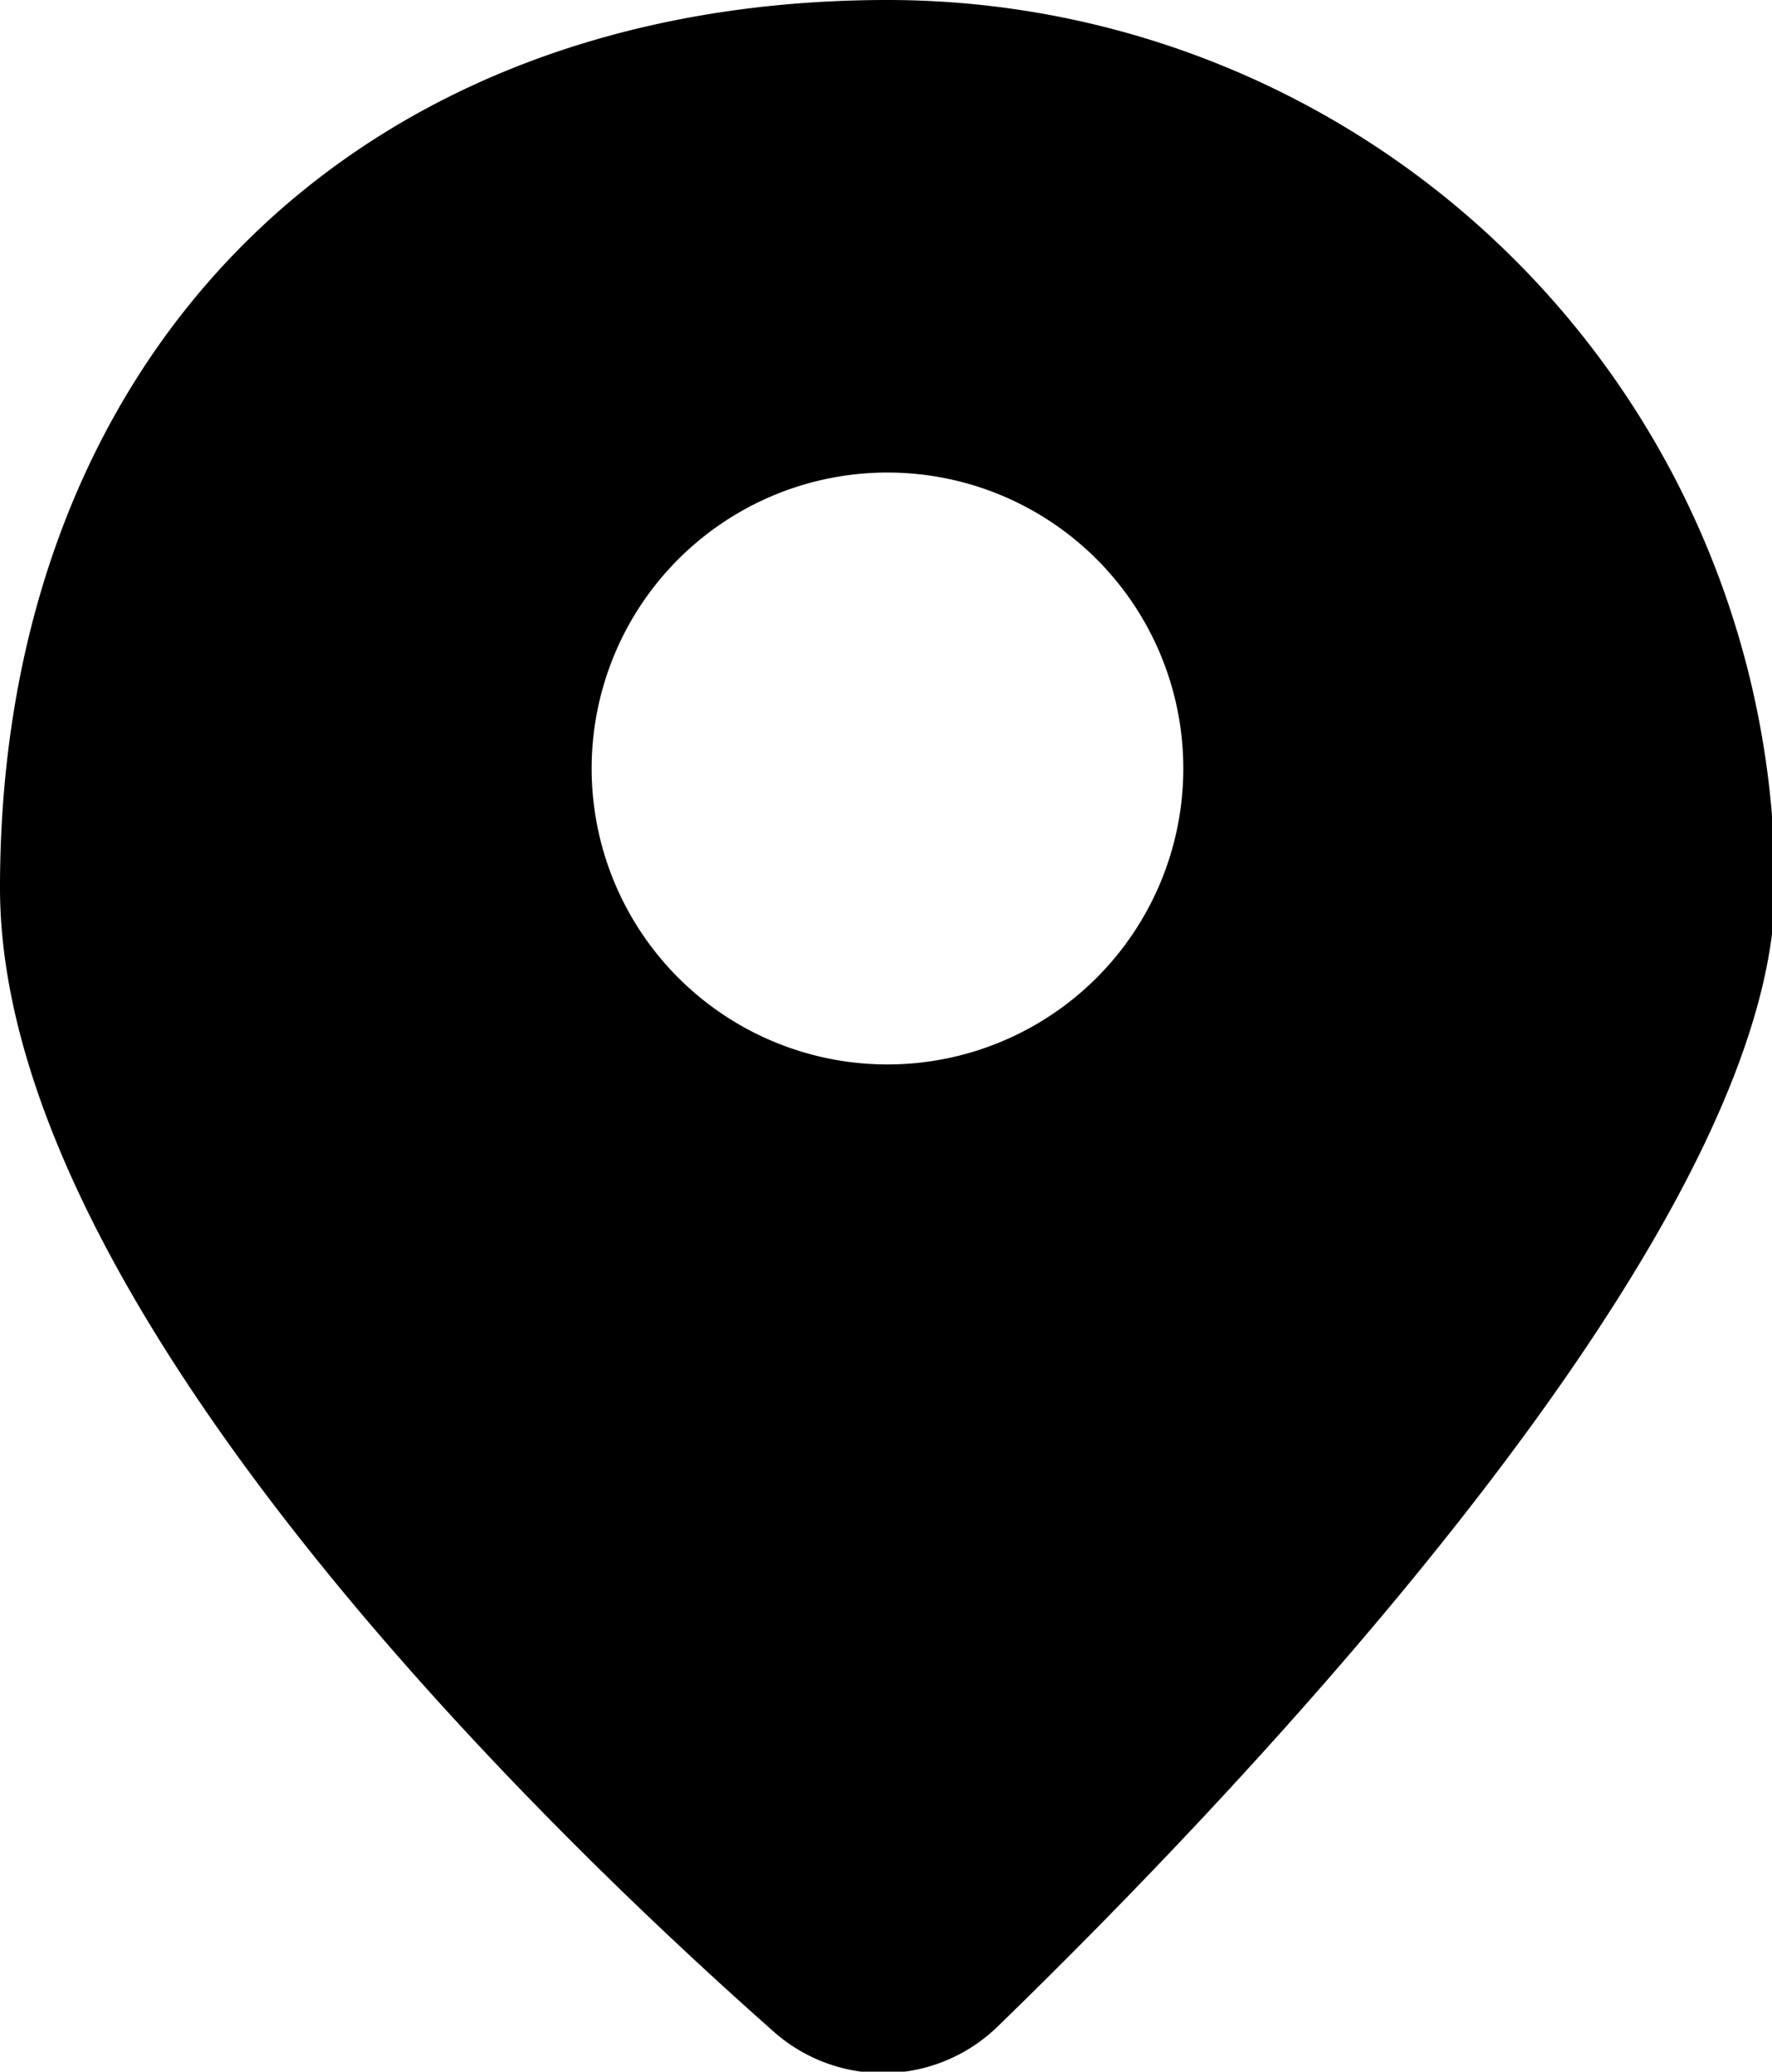
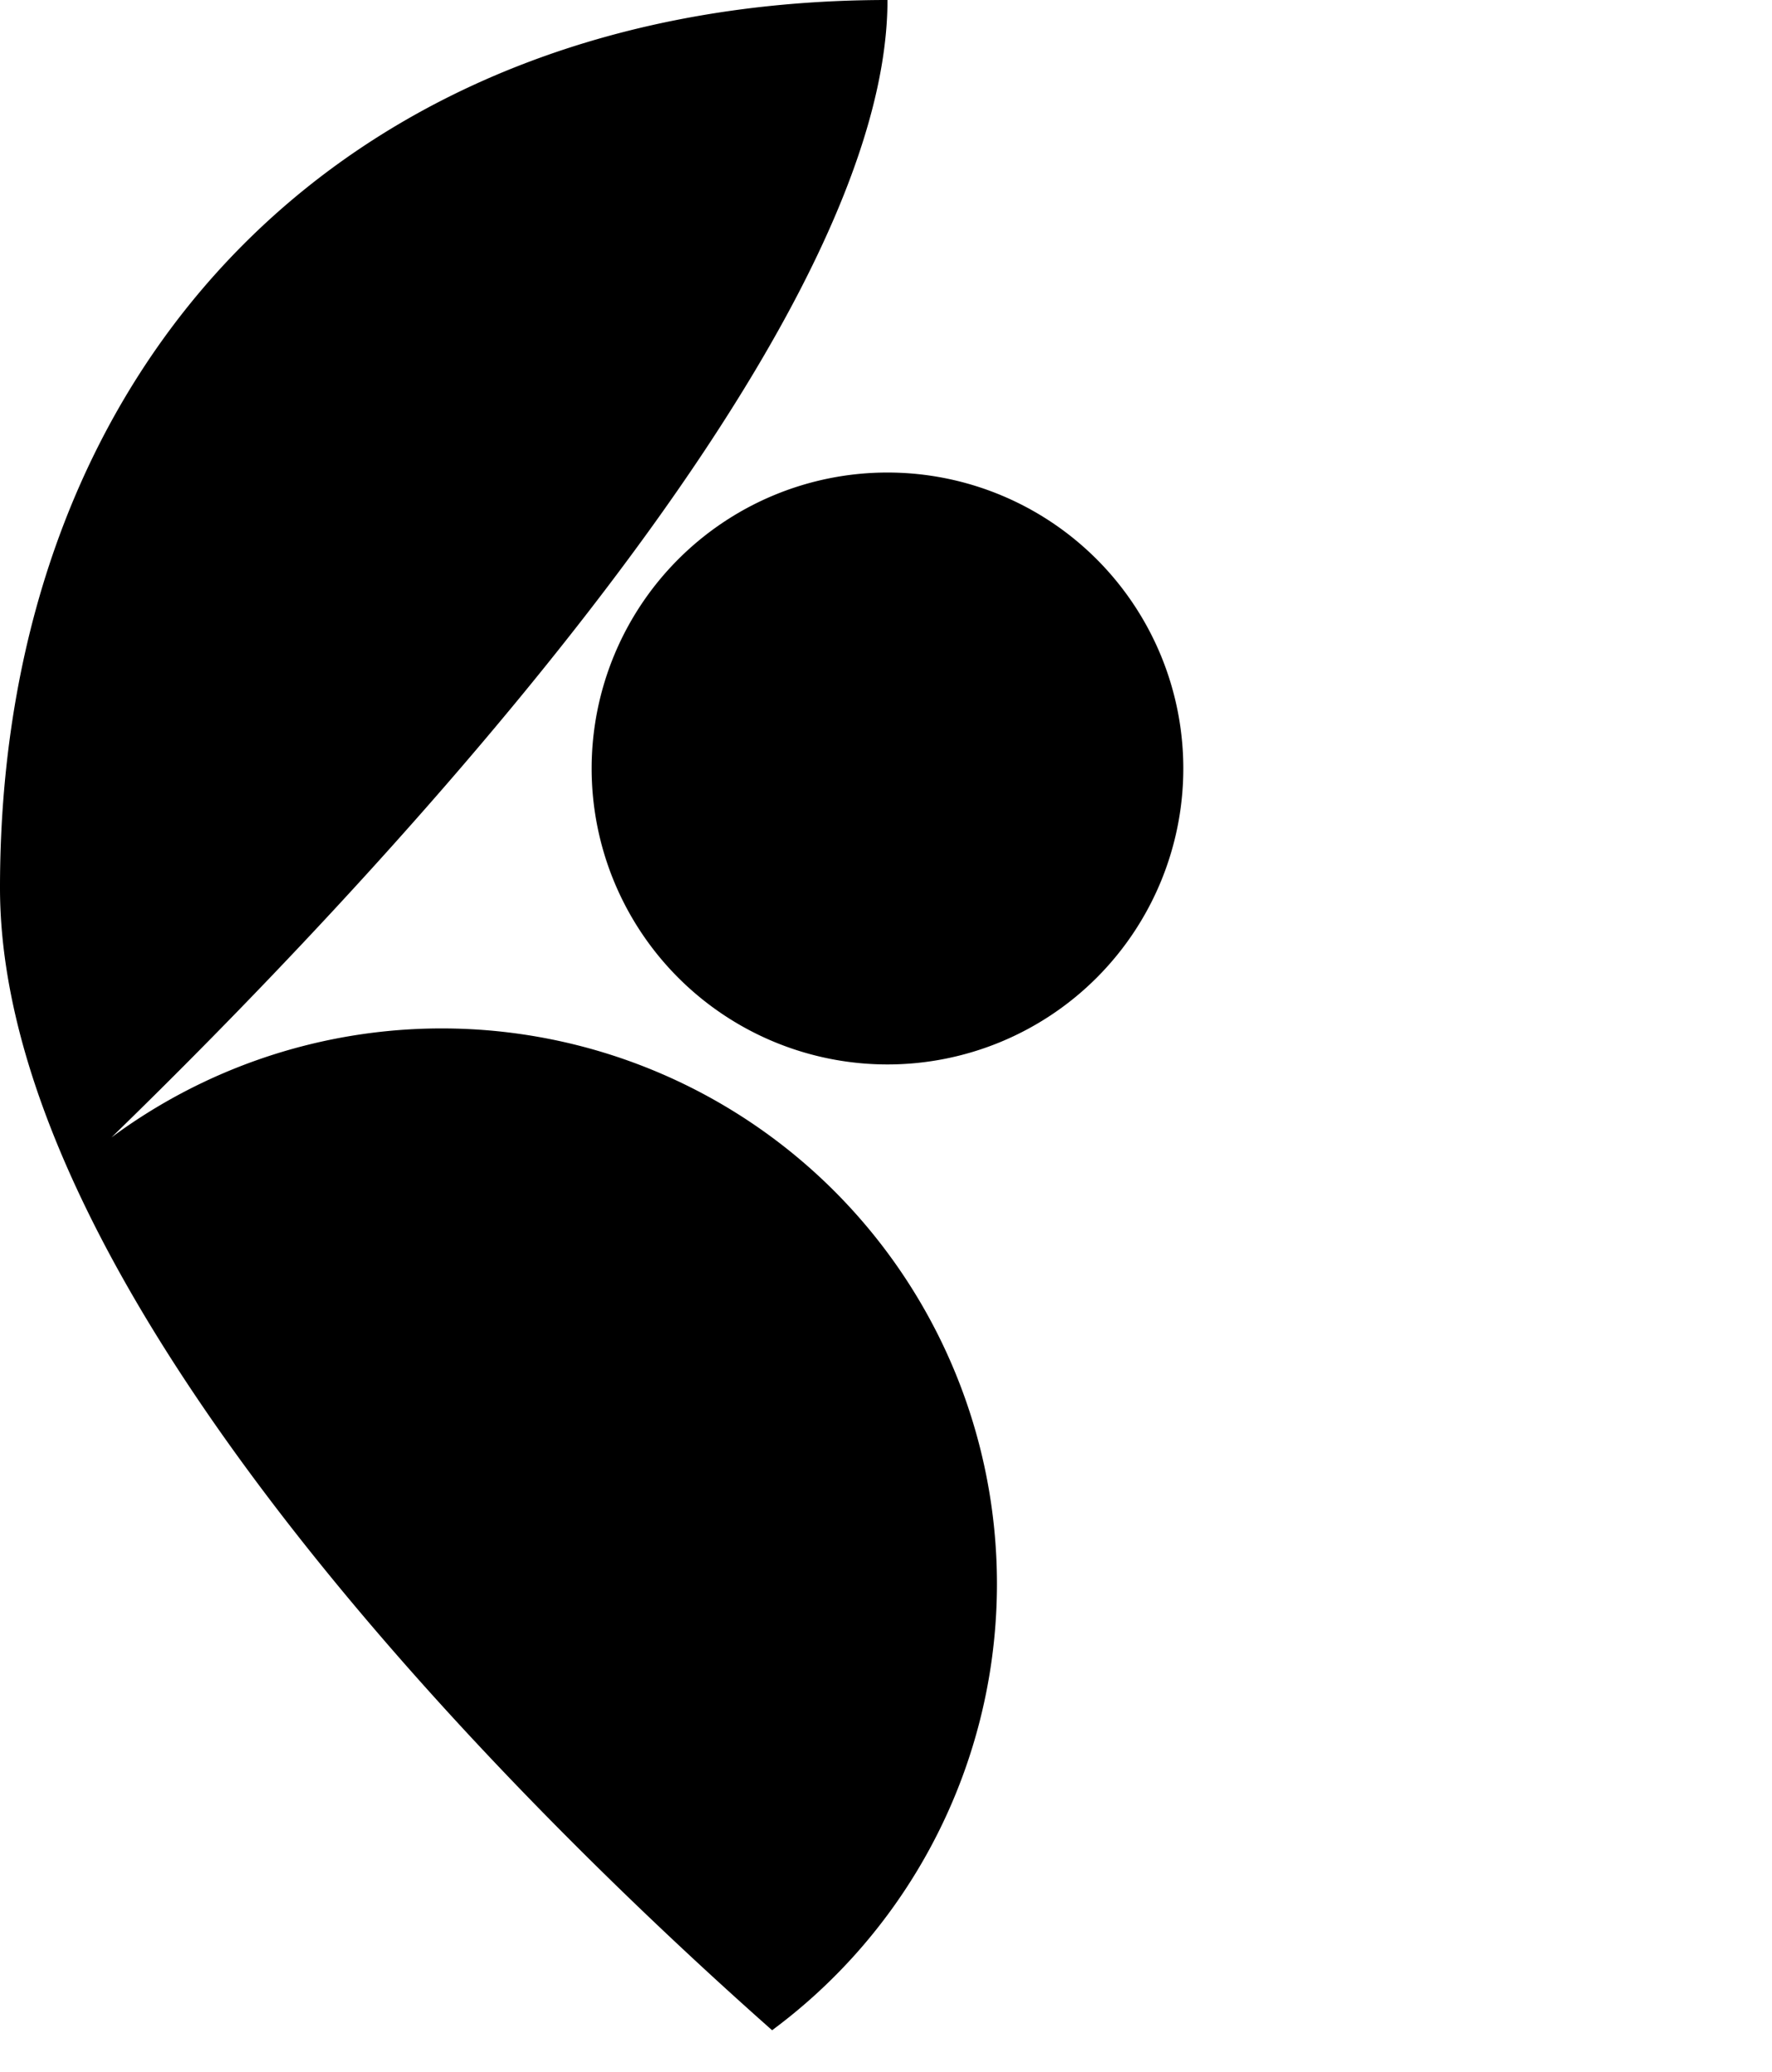
<svg xmlns="http://www.w3.org/2000/svg" id="Слой_1" data-name="Слой 1" viewBox="0 0 17.97 21">
  <defs>
    <style>.cls-1{fill-rule:evenodd;}</style>
  </defs>
  <title>Монтажная область 10</title>
-   <path class="cls-1" d="M7.83,20.58C5.4,18.43,0,13.17,0,9c0-5.4,3.59-9,9-9a9,9,0,0,1,9,9c0,3.5-5.47,9.2-7.87,11.53A1.67,1.67,0,0,1,7.83,20.58ZM12,7.79a3,3,0,1,1-3-3A3,3,0,0,1,12,7.79Z" />
+   <path class="cls-1" d="M7.83,20.58C5.4,18.43,0,13.17,0,9c0-5.4,3.59-9,9-9c0,3.5-5.47,9.2-7.87,11.53A1.67,1.67,0,0,1,7.83,20.58ZM12,7.79a3,3,0,1,1-3-3A3,3,0,0,1,12,7.79Z" />
</svg>